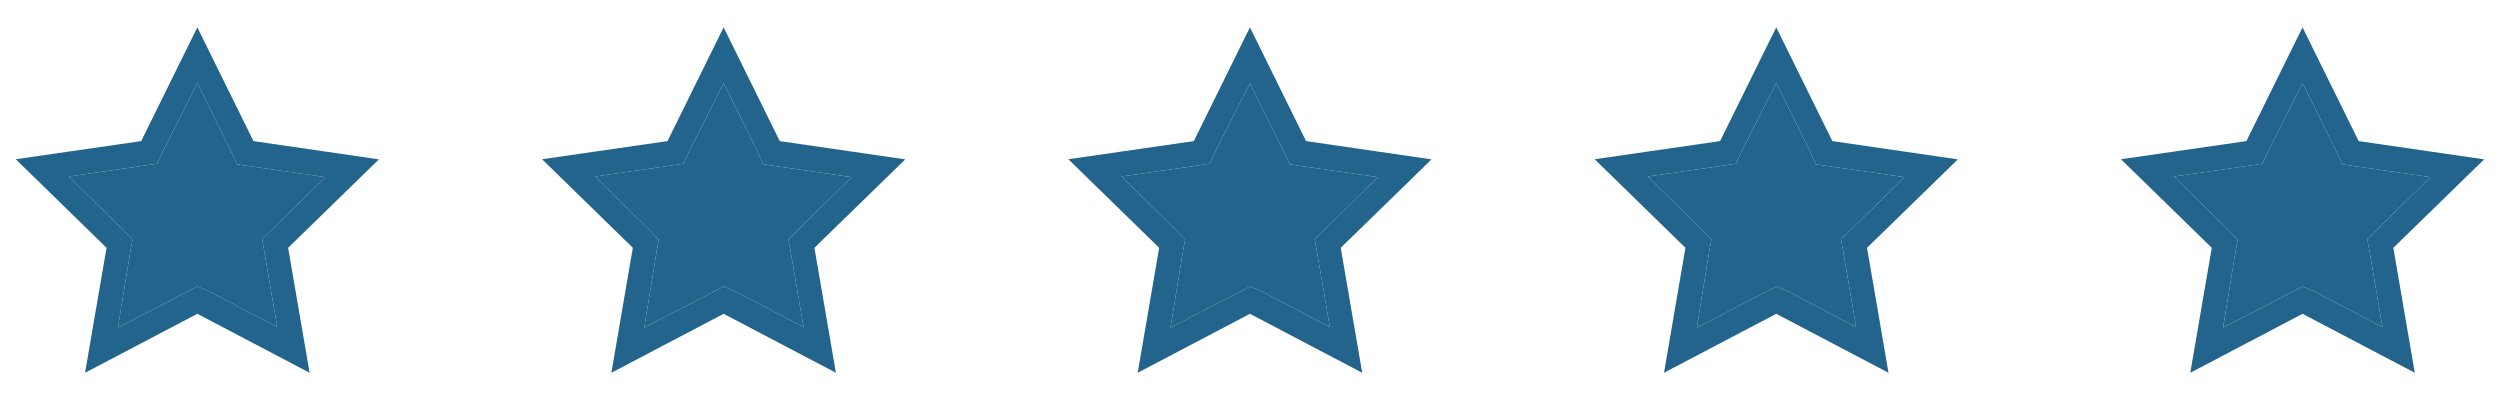
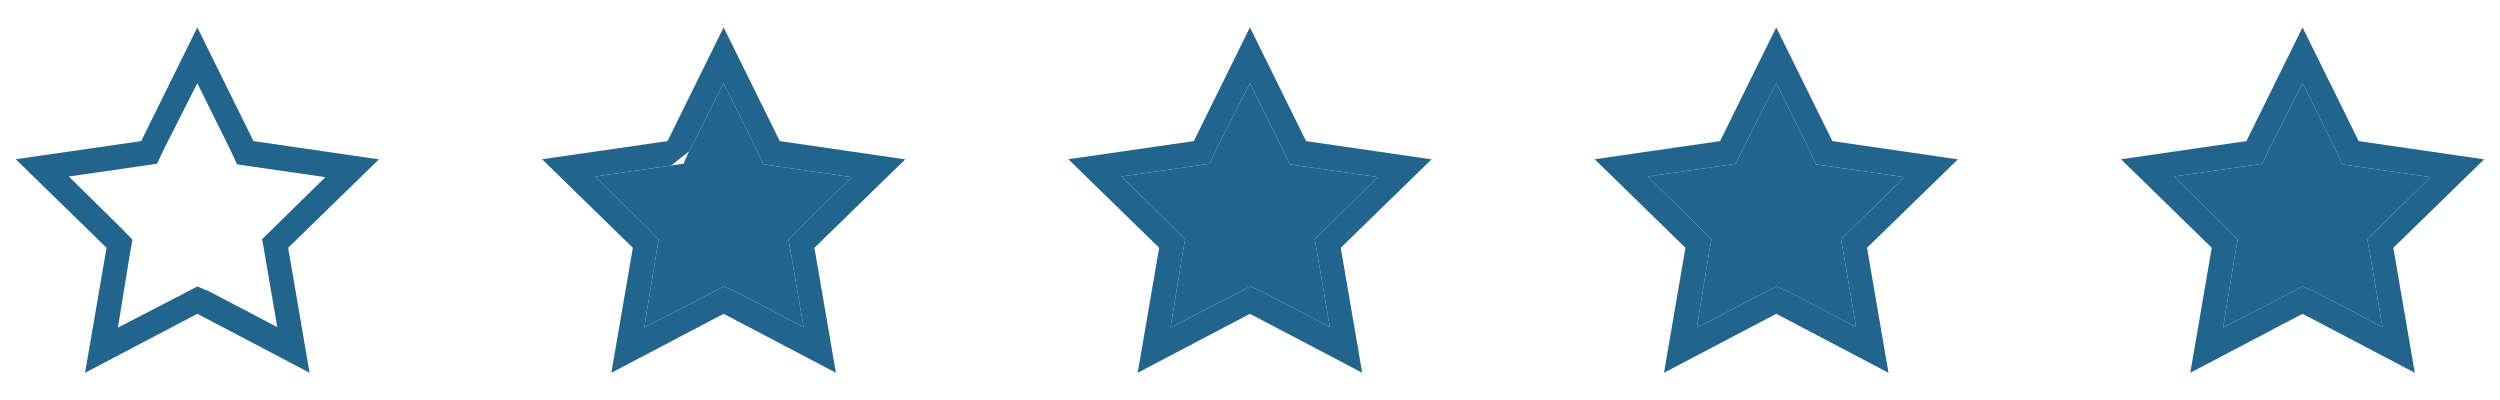
<svg xmlns="http://www.w3.org/2000/svg" width="75" height="12" viewBox="0 0 75 12" fill="none">
  <g clip-path="url(#clip0_2300_5394)">
    <path d="M5.92 2.494L6.941 4.559L7.112 4.929L7.482 4.985L9.761 5.314L8.14 6.905L7.863 7.175L7.929 7.545L8.318 9.814L6.279 8.744L5.92 8.593L5.576 8.774L3.537 9.829L3.907 7.56L3.973 7.19L3.7 6.905L2.064 5.295L4.344 4.966L4.714 4.911L4.884 4.54L5.92 2.494ZM5.92 0.821L4.236 4.233L0.473 4.777L3.196 7.434L2.552 11.183L5.92 9.414L9.288 11.183L8.644 7.434L11.367 4.781L7.604 4.233L5.92 0.821Z" fill="#22648C" />
-     <path d="M5.92 2.494L6.941 4.559L7.112 4.929L7.482 4.985L9.761 5.314L8.14 6.905L7.863 7.175L7.929 7.545L8.318 9.814L6.279 8.744L5.92 8.593L5.576 8.774L3.537 9.829L3.907 7.56L3.973 7.19L3.7 6.905L2.064 5.295L4.344 4.966L4.714 4.911L4.884 4.54L5.92 2.494Z" fill="#22648C" />
  </g>
  <g clip-path="url(#clip1_2300_5394)">
-     <path d="M21.709 2.494L22.73 4.559L22.901 4.929L23.271 4.985L25.55 5.314L23.93 6.905L23.652 7.175L23.718 7.545L24.107 9.814L22.068 8.744L21.709 8.593L21.365 8.774L19.326 9.829L19.696 7.56L19.762 7.19L19.489 6.905L17.853 5.295L20.133 4.966L20.503 4.911L20.673 4.54L21.709 2.494ZM21.709 0.821L20.025 4.233L16.262 4.777L18.985 7.434L18.341 11.183L21.709 9.414L25.077 11.183L24.433 7.434L27.157 4.781L23.393 4.233L21.709 0.821Z" fill="#22648C" />
+     <path d="M21.709 2.494L22.73 4.559L22.901 4.929L23.271 4.985L25.55 5.314L23.93 6.905L23.652 7.175L23.718 7.545L24.107 9.814L22.068 8.744L21.709 8.593L21.365 8.774L19.326 9.829L19.696 7.56L19.762 7.19L19.489 6.905L17.853 5.295L20.133 4.966L20.673 4.54L21.709 2.494ZM21.709 0.821L20.025 4.233L16.262 4.777L18.985 7.434L18.341 11.183L21.709 9.414L25.077 11.183L24.433 7.434L27.157 4.781L23.393 4.233L21.709 0.821Z" fill="#22648C" />
    <path d="M21.709 2.494L22.73 4.559L22.901 4.929L23.271 4.985L25.55 5.314L23.93 6.905L23.652 7.175L23.718 7.545L24.107 9.814L22.068 8.744L21.709 8.593L21.365 8.774L19.326 9.829L19.696 7.56L19.762 7.19L19.489 6.905L17.853 5.295L20.133 4.966L20.503 4.911L20.673 4.54L21.709 2.494Z" fill="#22648C" />
  </g>
  <g clip-path="url(#clip2_2300_5394)">
    <path d="M37.498 2.494L38.52 4.559L38.69 4.929L39.06 4.985L41.339 5.314L39.718 6.905L39.441 7.175L39.508 7.545L39.896 9.814L37.857 8.744L37.498 8.593L37.154 8.774L35.115 9.829L35.485 7.56L35.552 7.19L35.278 6.905L33.642 5.295L35.922 4.966L36.292 4.911L36.462 4.54L37.498 2.494ZM37.498 0.821L35.814 4.233L32.051 4.777L34.775 7.434L34.131 11.183L37.498 9.414L40.866 11.183L40.222 7.434L42.946 4.781L39.182 4.233L37.498 0.821Z" fill="#22648C" />
    <path d="M37.498 2.494L38.52 4.559L38.69 4.929L39.06 4.985L41.339 5.314L39.718 6.905L39.441 7.175L39.508 7.545L39.896 9.814L37.857 8.744L37.498 8.593L37.154 8.774L35.115 9.829L35.485 7.56L35.552 7.19L35.278 6.905L33.642 5.295L35.922 4.966L36.292 4.911L36.462 4.54L37.498 2.494Z" fill="#22648C" />
  </g>
  <g clip-path="url(#clip3_2300_5394)">
    <path d="M53.287 2.494L54.309 4.559L54.479 4.929L54.849 4.985L57.129 5.314L55.508 6.905L55.23 7.175L55.297 7.545L55.685 9.814L53.646 8.744L53.287 8.593L52.943 8.774L50.904 9.829L51.274 7.56L51.341 7.19L51.067 6.905L49.431 5.295L51.711 4.966L52.081 4.911L52.251 4.54L53.287 2.494ZM53.287 0.821L51.603 4.233L47.84 4.777L50.563 7.434L49.92 11.183L53.287 9.414L56.655 11.183L56.011 7.434L58.735 4.781L54.971 4.233L53.287 0.821Z" fill="#22648C" />
    <path d="M53.287 2.494L54.309 4.559L54.479 4.929L54.849 4.985L57.129 5.314L55.508 6.905L55.23 7.175L55.297 7.545L55.685 9.814L53.646 8.744L53.287 8.593L52.943 8.774L50.904 9.829L51.274 7.56L51.341 7.19L51.067 6.905L49.431 5.295L51.711 4.966L52.081 4.911L52.251 4.54L53.287 2.494Z" fill="#22648C" />
  </g>
  <g clip-path="url(#clip4_2300_5394)">
    <path d="M69.076 2.494L70.098 4.559L70.268 4.929L70.638 4.985L72.918 5.314L71.297 6.905L71.019 7.175L71.086 7.545L71.474 9.814L69.435 8.744L69.076 8.593L68.732 8.774L66.693 9.829L67.063 7.56L67.13 7.19L66.856 6.905L65.22 5.295L67.5 4.966L67.87 4.911L68.04 4.54L69.076 2.494ZM69.076 0.821L67.392 4.233L63.629 4.777L66.353 7.434L65.709 11.183L69.076 9.414L72.444 11.183L71.8 7.434L74.524 4.781L70.76 4.233L69.076 0.821Z" fill="#22648C" />
    <path d="M69.076 2.494L70.098 4.559L70.268 4.929L70.638 4.985L72.918 5.314L71.297 6.905L71.019 7.175L71.086 7.545L71.474 9.814L69.435 8.744L69.076 8.593L68.732 8.774L66.693 9.829L67.063 7.56L67.13 7.19L66.856 6.905L65.22 5.295L67.5 4.966L67.87 4.911L68.04 4.54L69.076 2.494Z" fill="#22648C" />
  </g>
  <defs>
    <clipPath id="clip0_2300_5394">
      <rect width="11.842" height="11.842" fill="white" transform="translate(0 0.079)" />
    </clipPath>
    <clipPath id="clip1_2300_5394">
      <rect width="11.842" height="11.842" fill="white" transform="translate(15.789 0.079)" />
    </clipPath>
    <clipPath id="clip2_2300_5394">
      <rect width="11.842" height="11.842" fill="white" transform="translate(31.578 0.079)" />
    </clipPath>
    <clipPath id="clip3_2300_5394">
      <rect width="11.842" height="11.842" fill="white" transform="translate(47.367 0.079)" />
    </clipPath>
    <clipPath id="clip4_2300_5394">
      <rect width="11.842" height="11.842" fill="white" transform="translate(63.156 0.079)" />
    </clipPath>
  </defs>
</svg>